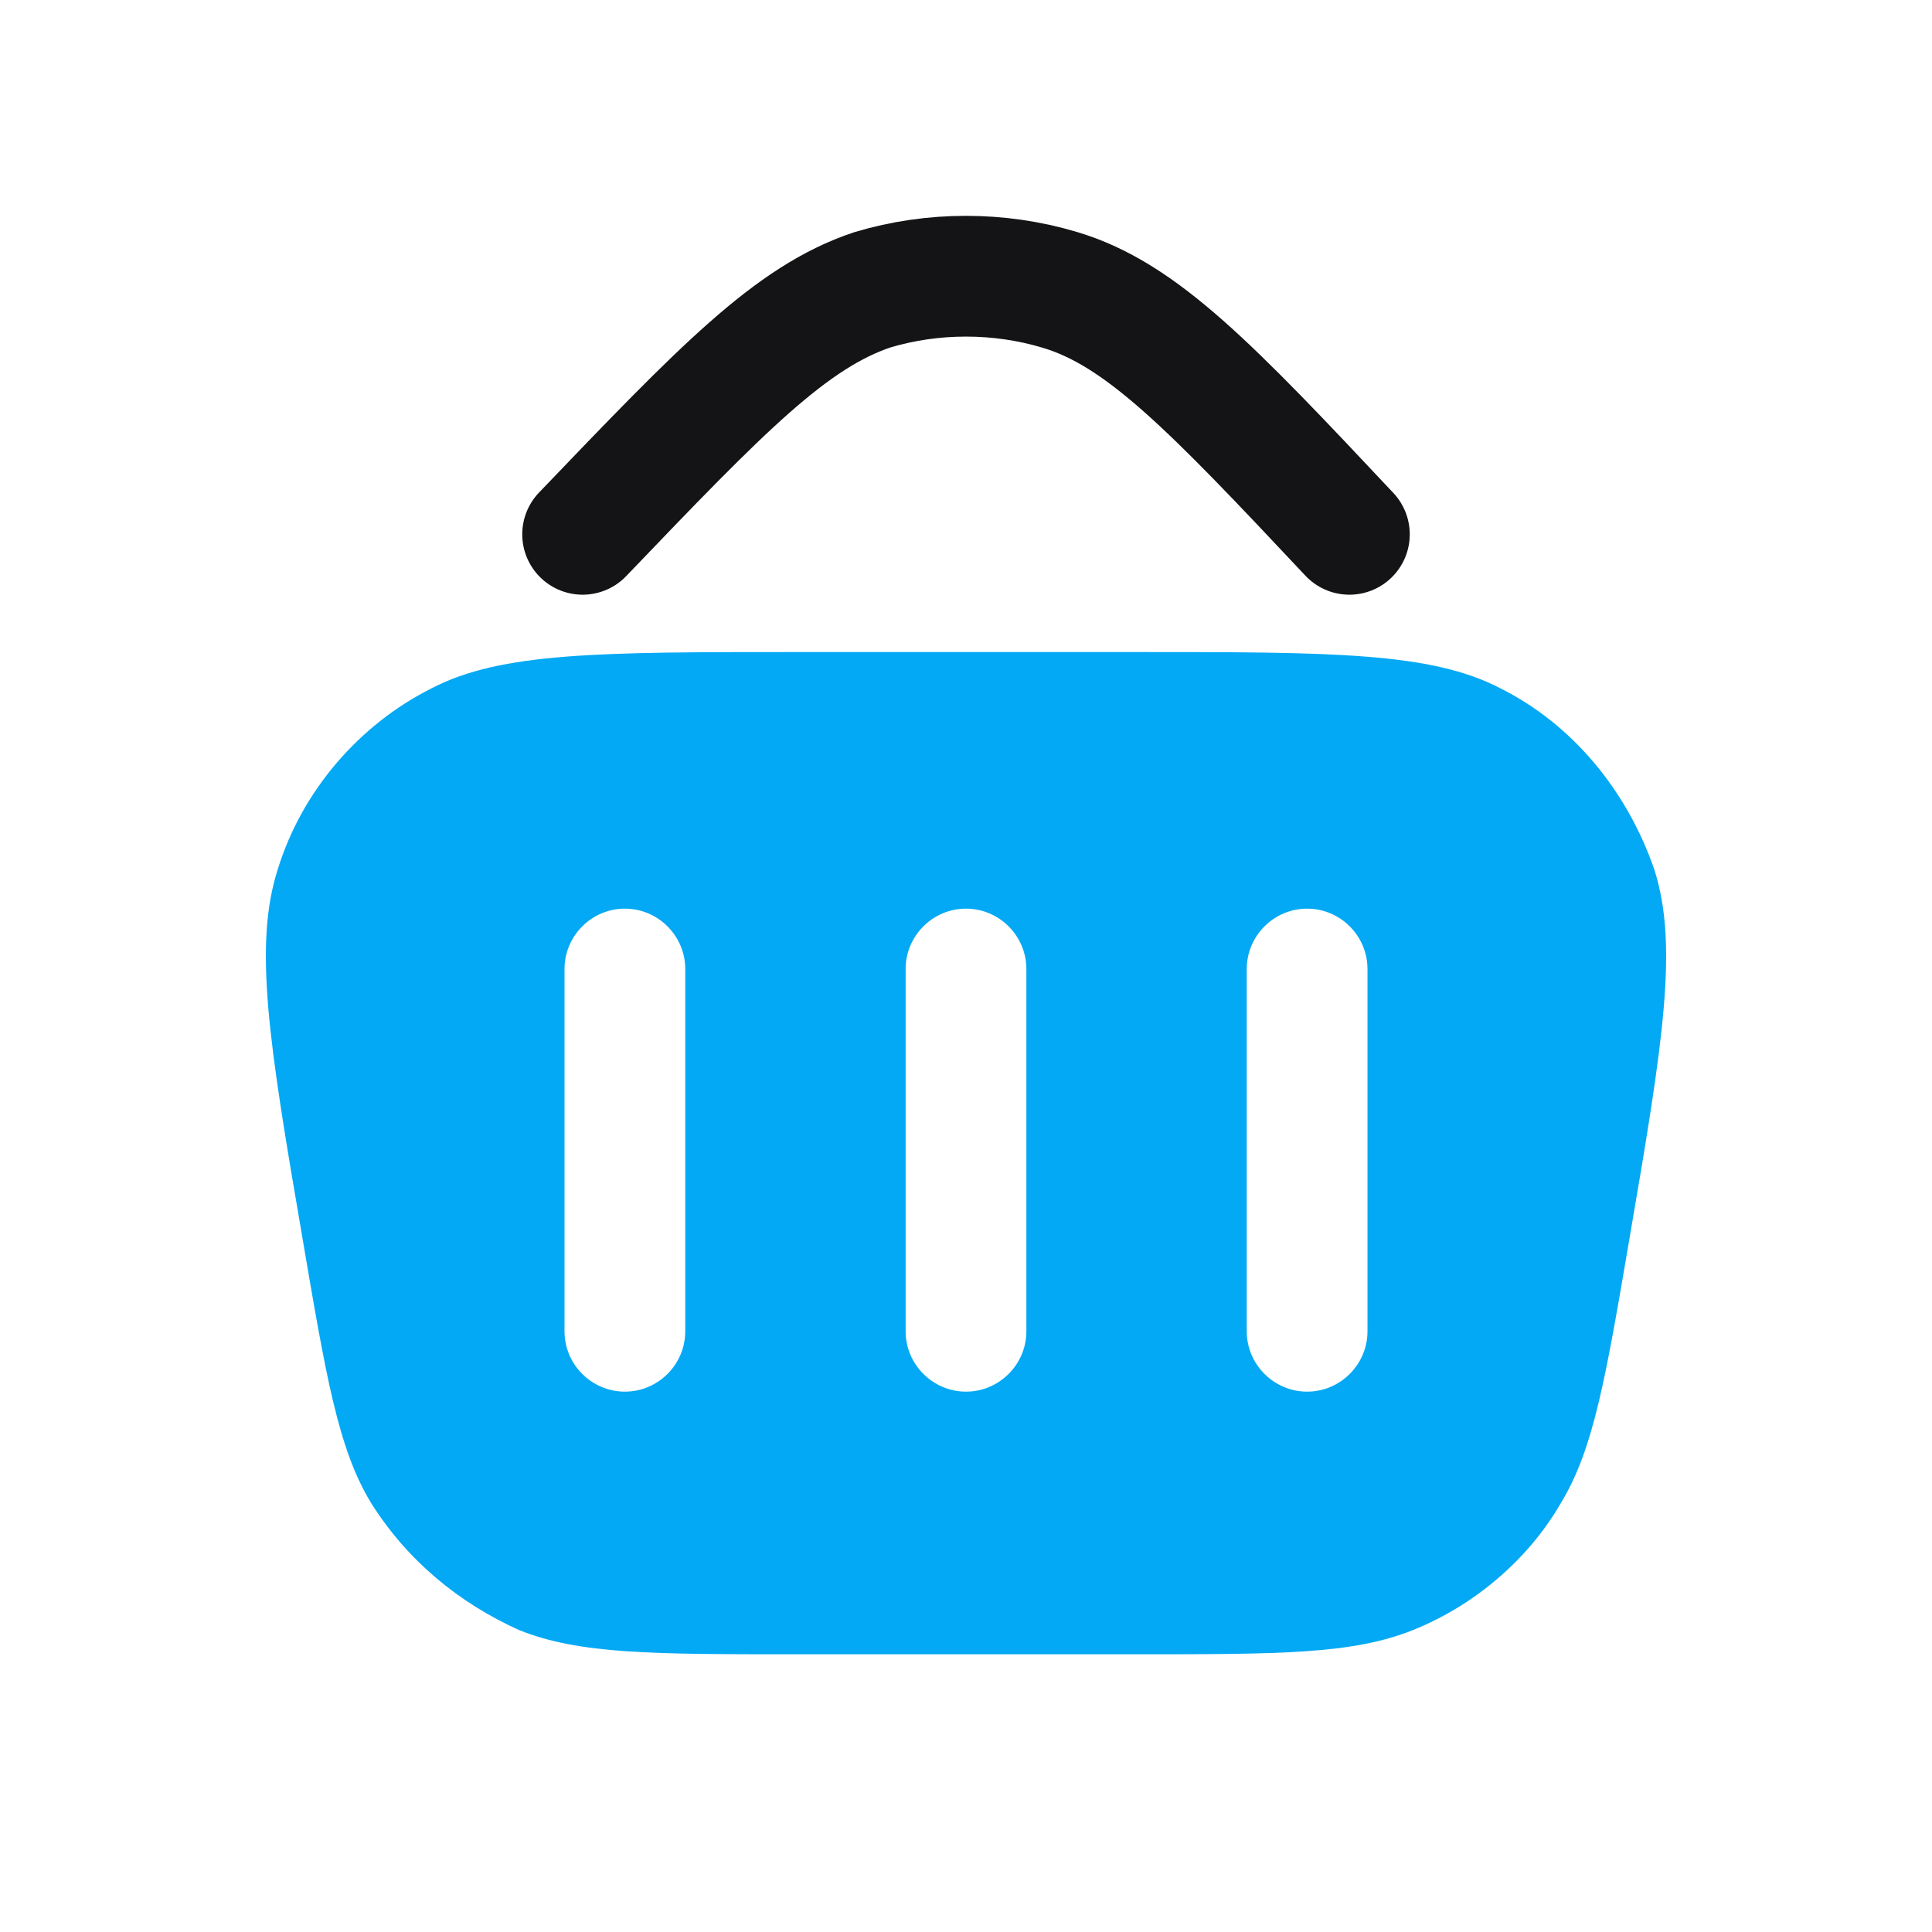
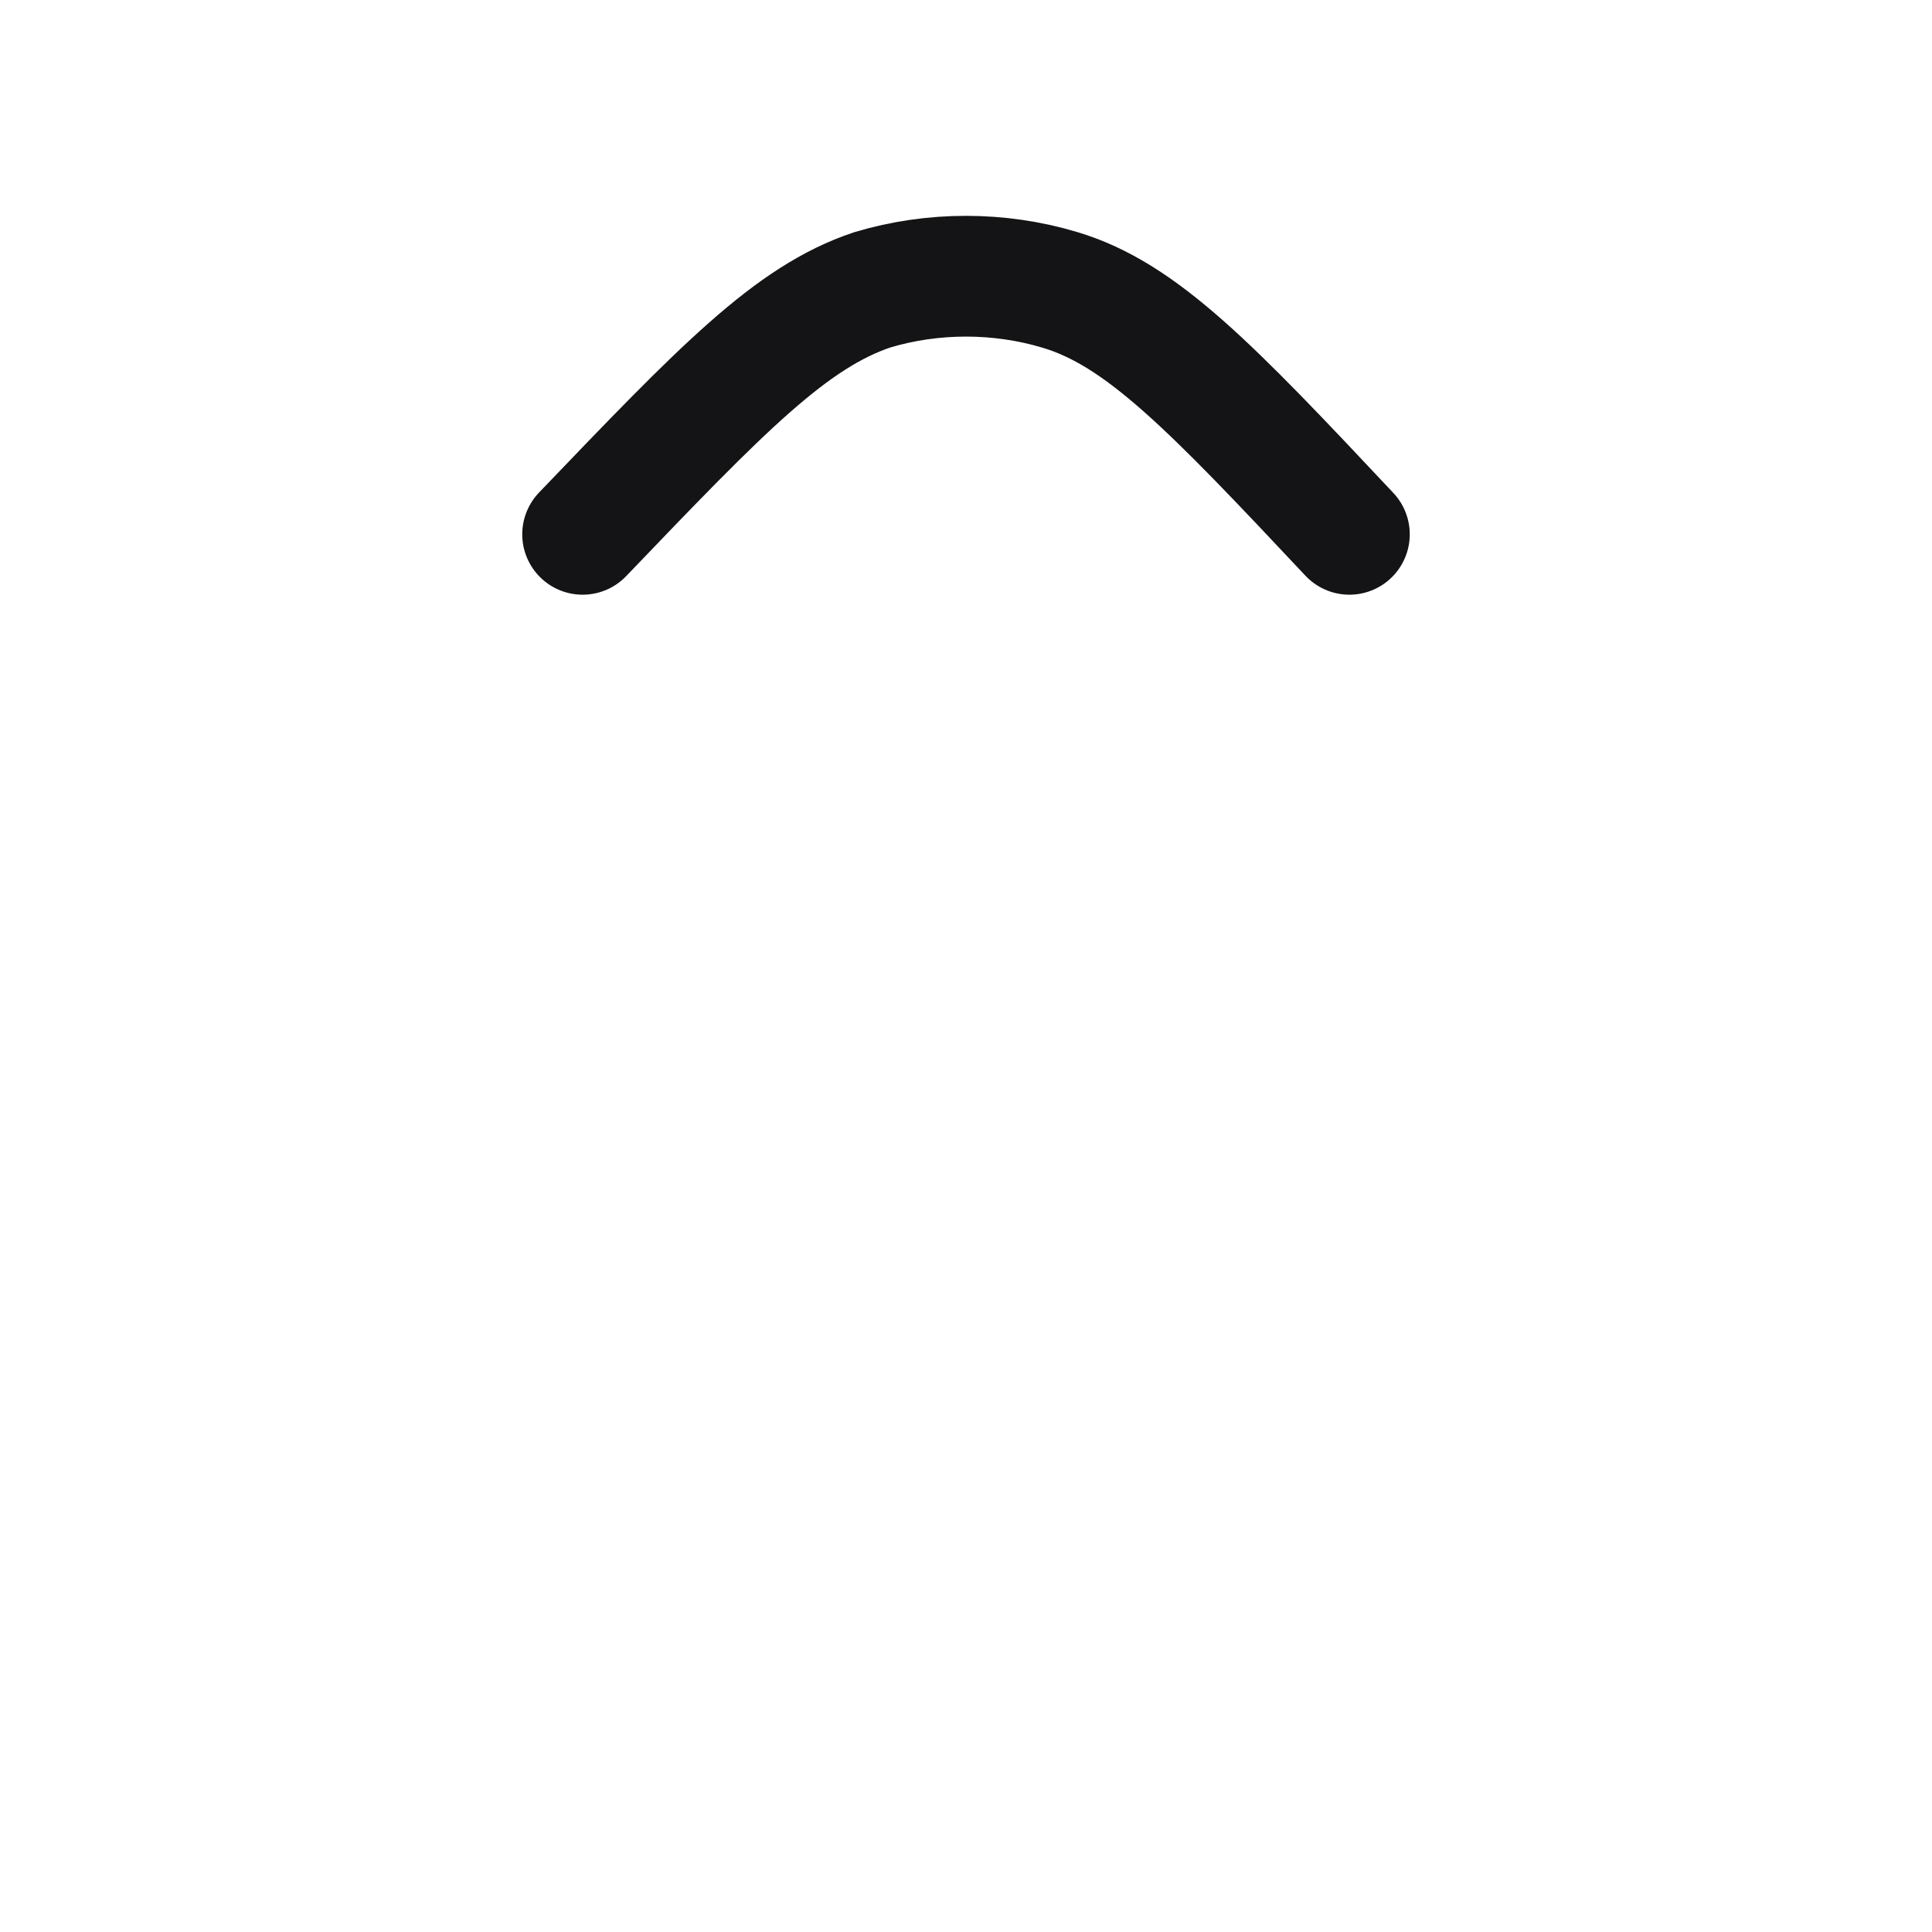
<svg xmlns="http://www.w3.org/2000/svg" version="1.1" id="Слой_1" x="0px" y="0px" width="64px" height="64px" viewBox="0 0 64 64" style="enable-background:new 0 0 64 64;" xml:space="preserve">
  <style type="text/css">
	.st0{fill:none;stroke:#141416;stroke-width:4;stroke-linecap:round;stroke-linejoin:round;}
	.st1{fill-rule:evenodd;clip-rule:evenodd;fill:#03A9F4;}
</style>
  <path class="st0" d="M19.3,17.7c4.6-4.8,6.9-7.2,9.6-8.1c2-0.6,4.2-0.6,6.2,0c2.7,0.8,5,3.2,9.6,8.1" />
-   <path class="st1" d="M9.2,28.8c-0.8,2.5-0.3,5.7,0.8,12.1c0.8,4.7,1.2,7.1,2.3,8.9c1.2,1.9,2.9,3.3,4.9,4.2c2,0.8,4.4,0.8,9.2,0.8  h11.2c4.8,0,7.2,0,9.2-0.8c2-0.8,3.8-2.3,4.9-4.2c1.1-1.8,1.5-4.2,2.3-8.9v0c1.1-6.4,1.6-9.6,0.8-12.1c-0.9-2.6-2.7-4.8-5.1-6  c-2.3-1.2-5.6-1.2-12.1-1.2H26.4c-6.5,0-9.8,0-12.1,1.2C11.9,24,10,26.2,9.2,28.8z M22.7,32.1c0-1.1-0.9-2-2-2s-2,0.9-2,2v12  c0,1.1,0.9,2,2,2s2-0.9,2-2V32.1z M32,30.1c1.1,0,2,0.9,2,2v12c0,1.1-0.9,2-2,2c-1.1,0-2-0.9-2-2v-12C30,31,30.9,30.1,32,30.1z   M45.3,32.1c0-1.1-0.9-2-2-2c-1.1,0-2,0.9-2,2v12c0,1.1,0.9,2,2,2c1.1,0,2-0.9,2-2V32.1z" />
</svg>